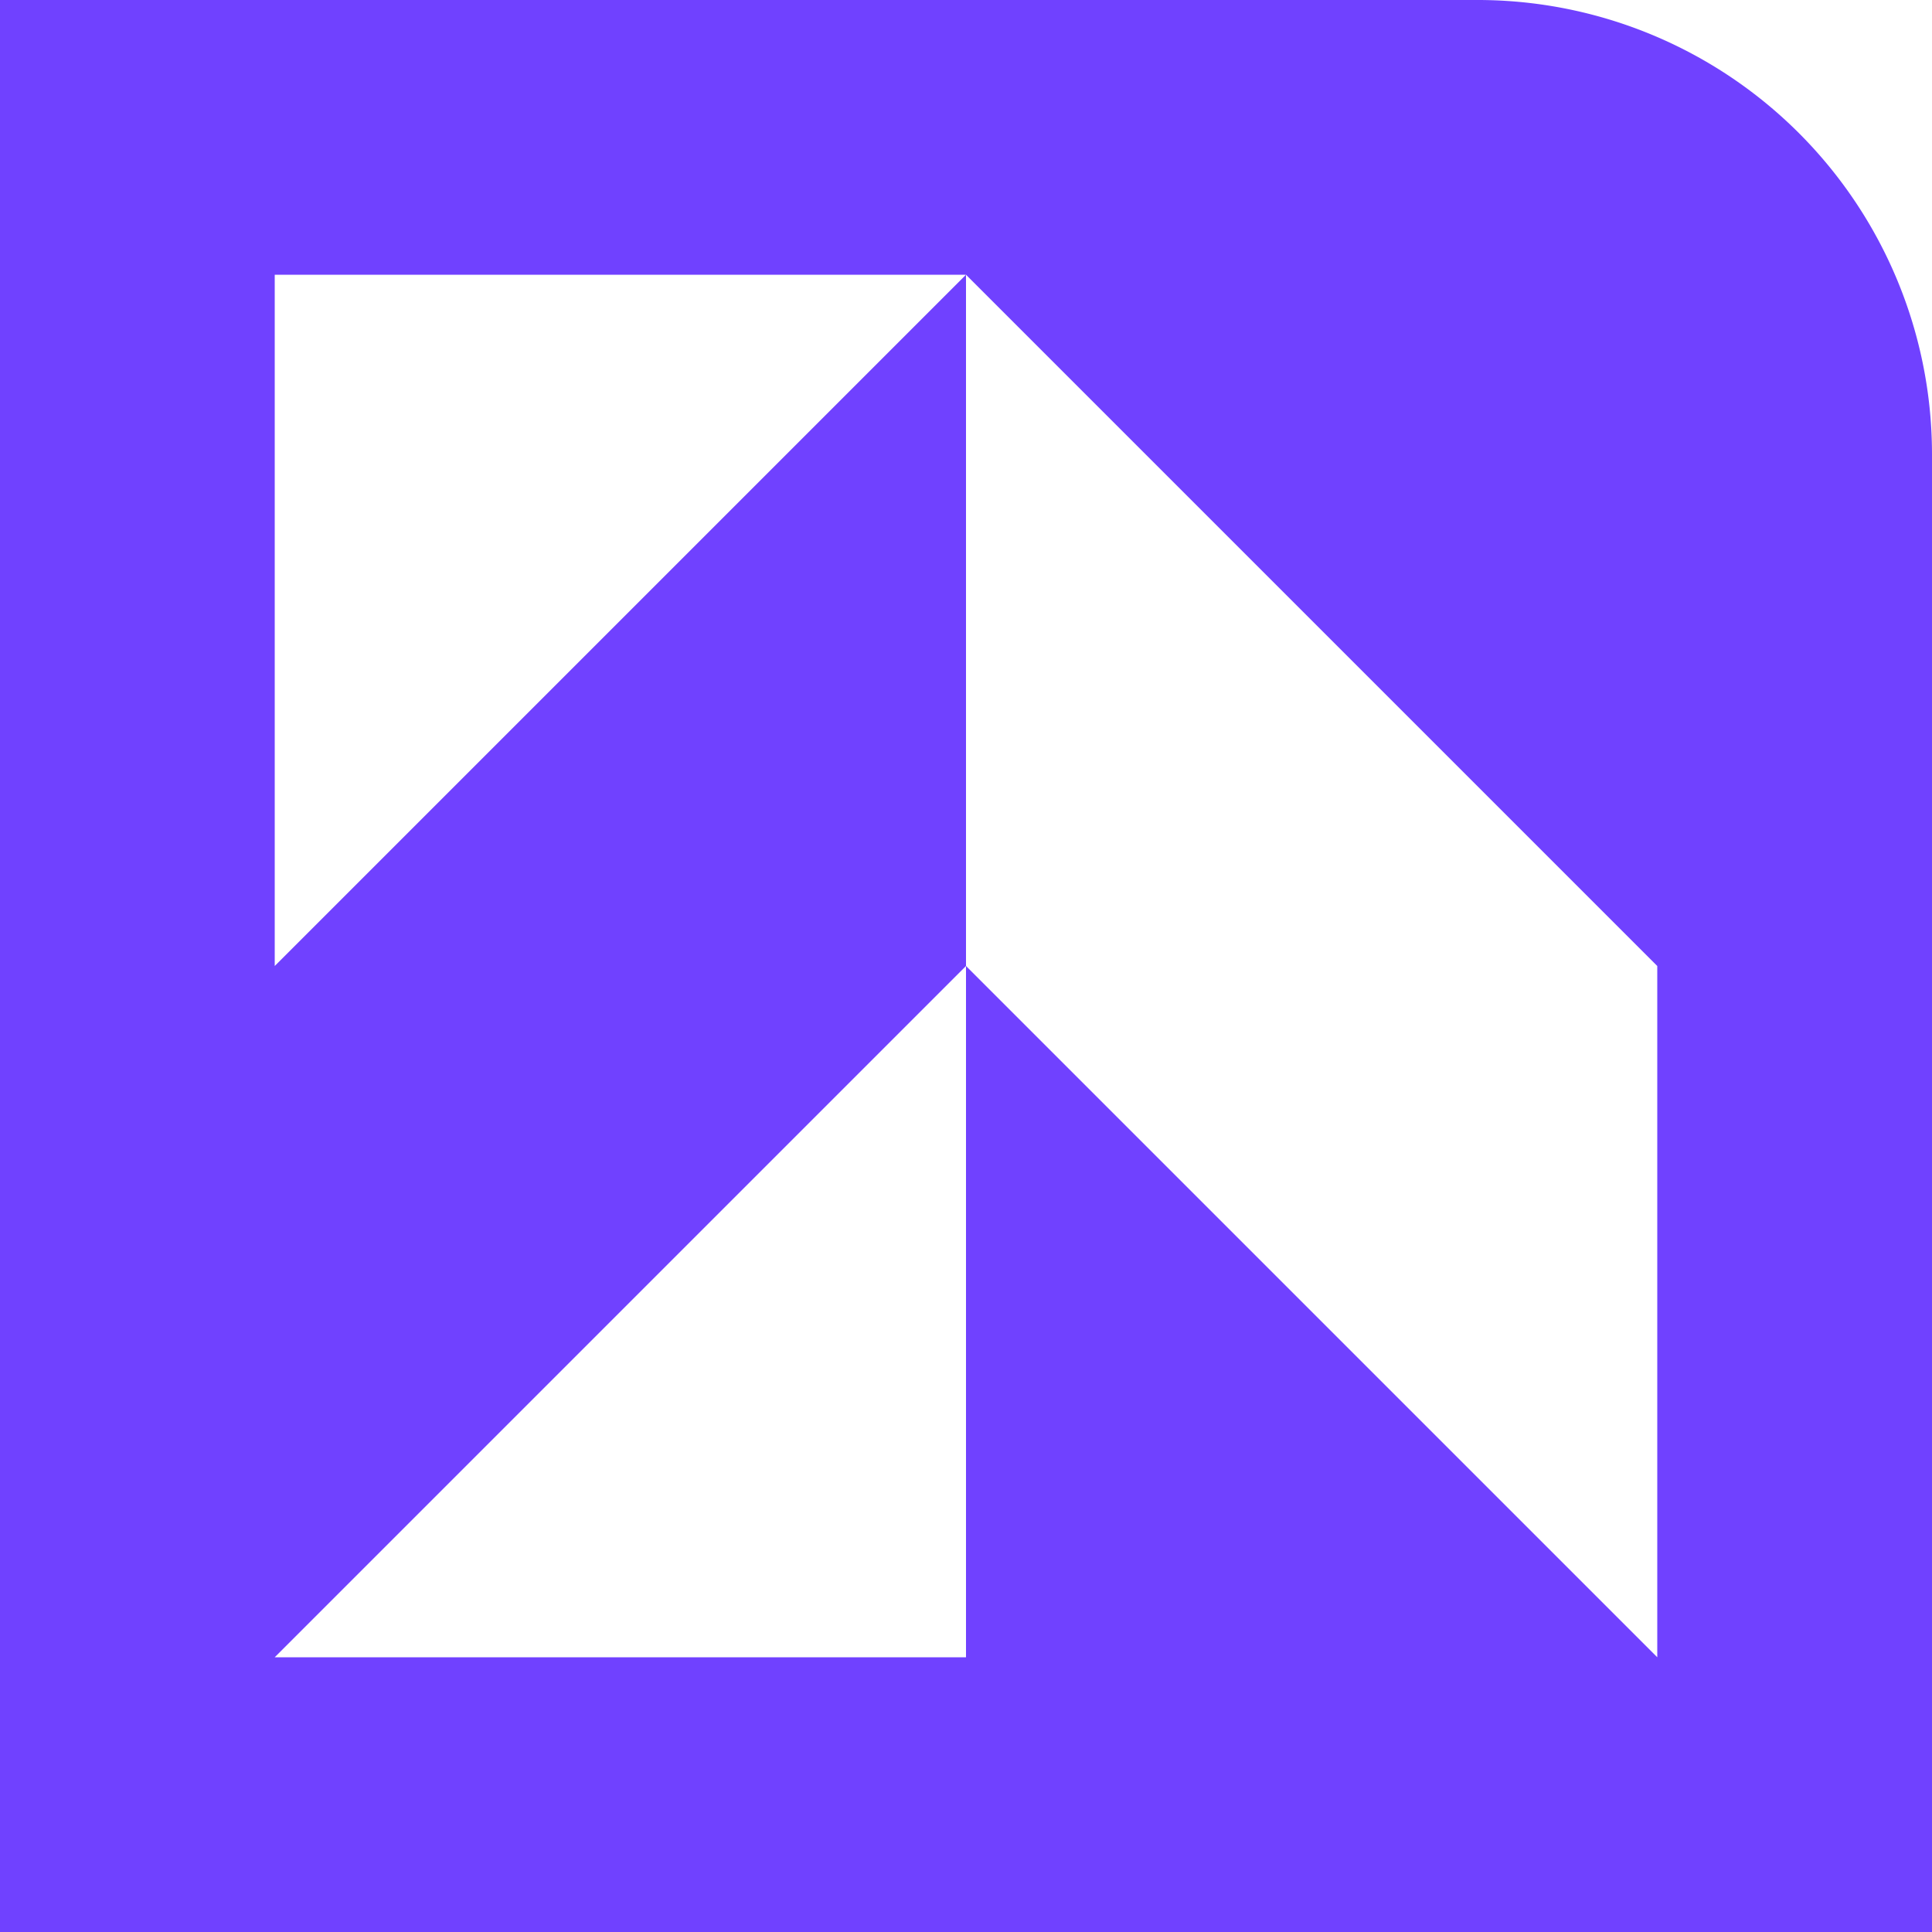
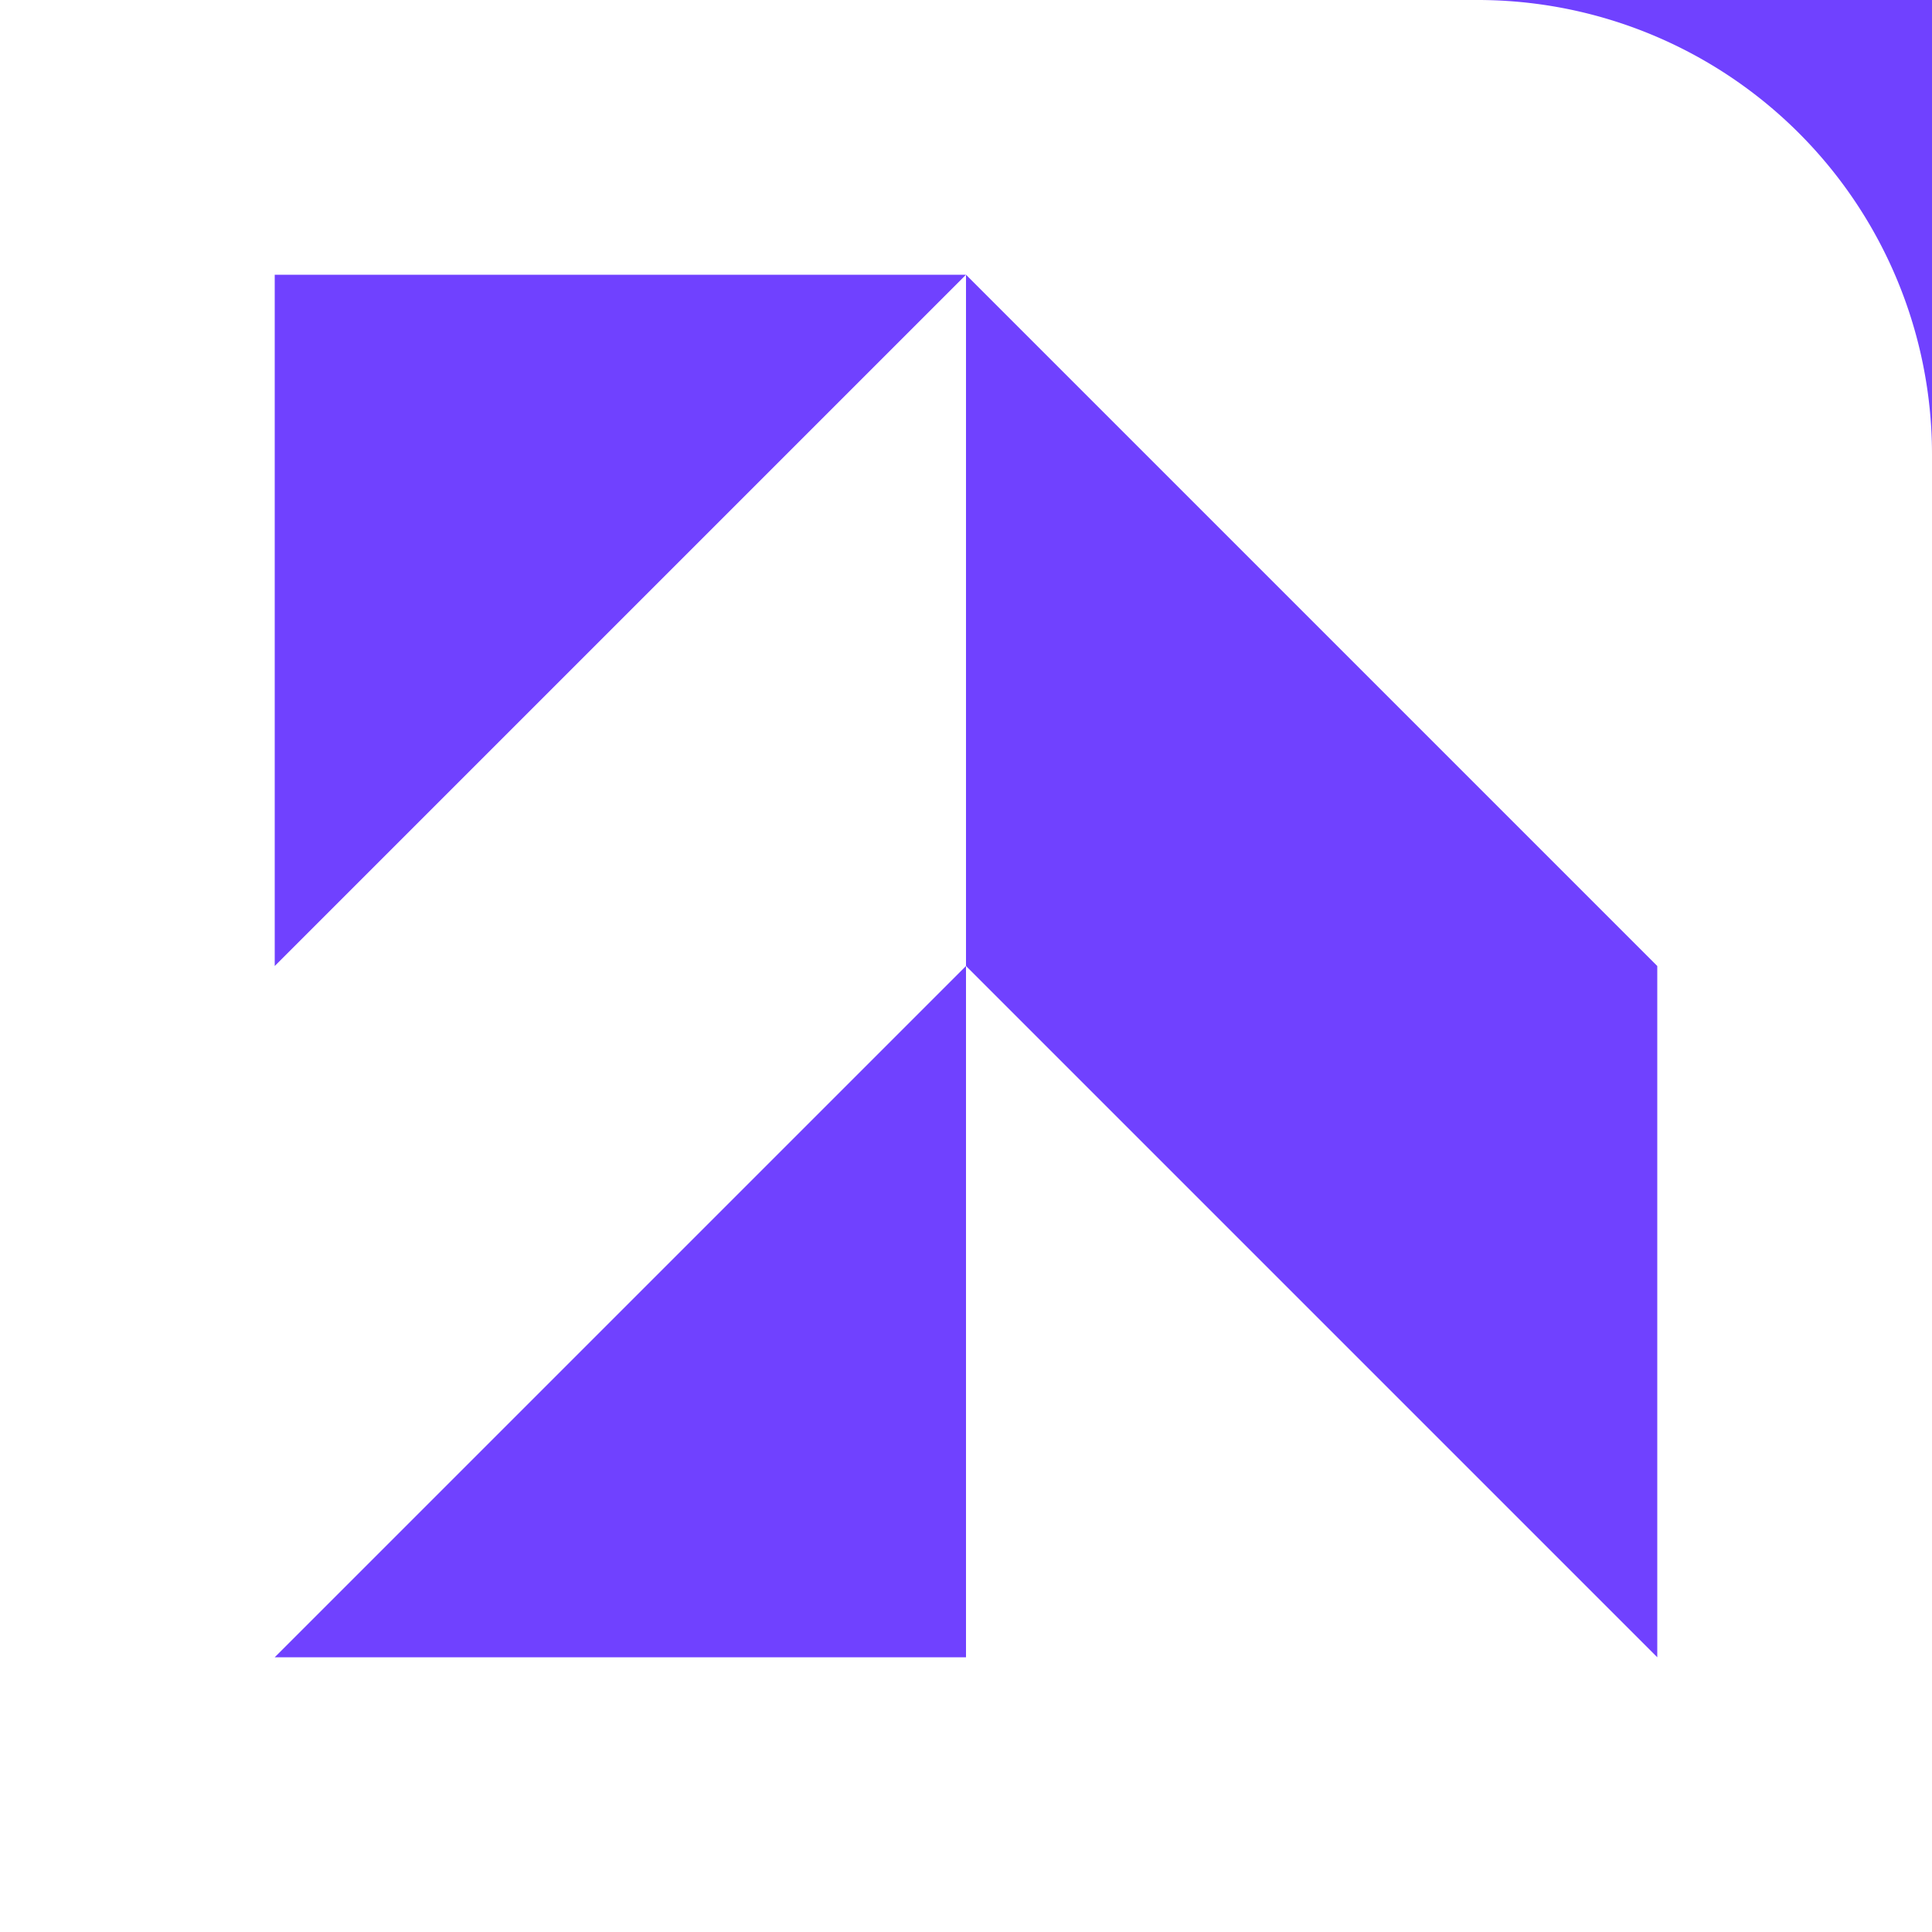
<svg xmlns="http://www.w3.org/2000/svg" id="Ebene_1" data-name="Ebene 1" viewBox="0 0 100 100">
  <defs>
    <style>.cls-1{fill:#7041ff;}</style>
  </defs>
-   <path class="cls-1" d="M0,0V100H100V23.53A23.52,23.52,0,0,0,76.47,0ZM85.78,85.78h0L50,50V85.78H14.22L50,50V14.22L14.22,50V14.22H50L85.78,50Z" />
+   <path class="cls-1" d="M0,0H100V23.53A23.52,23.52,0,0,0,76.47,0ZM85.78,85.78h0L50,50V85.78H14.22L50,50V14.22L14.22,50V14.22H50L85.78,50Z" />
</svg>